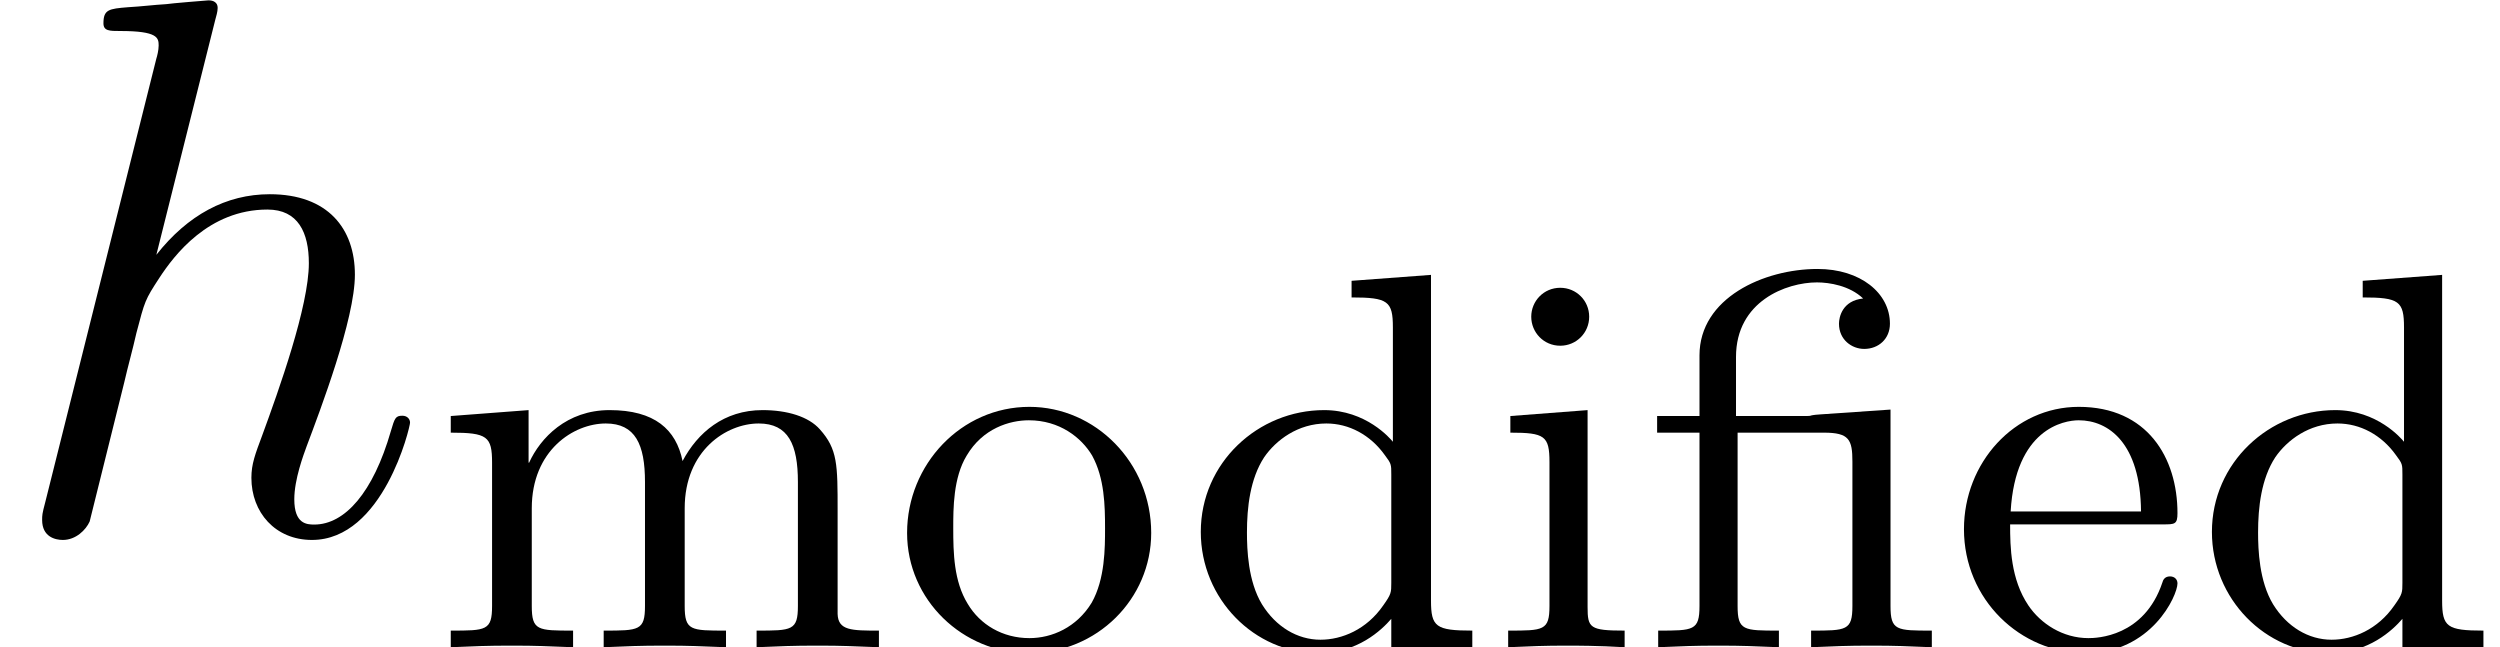
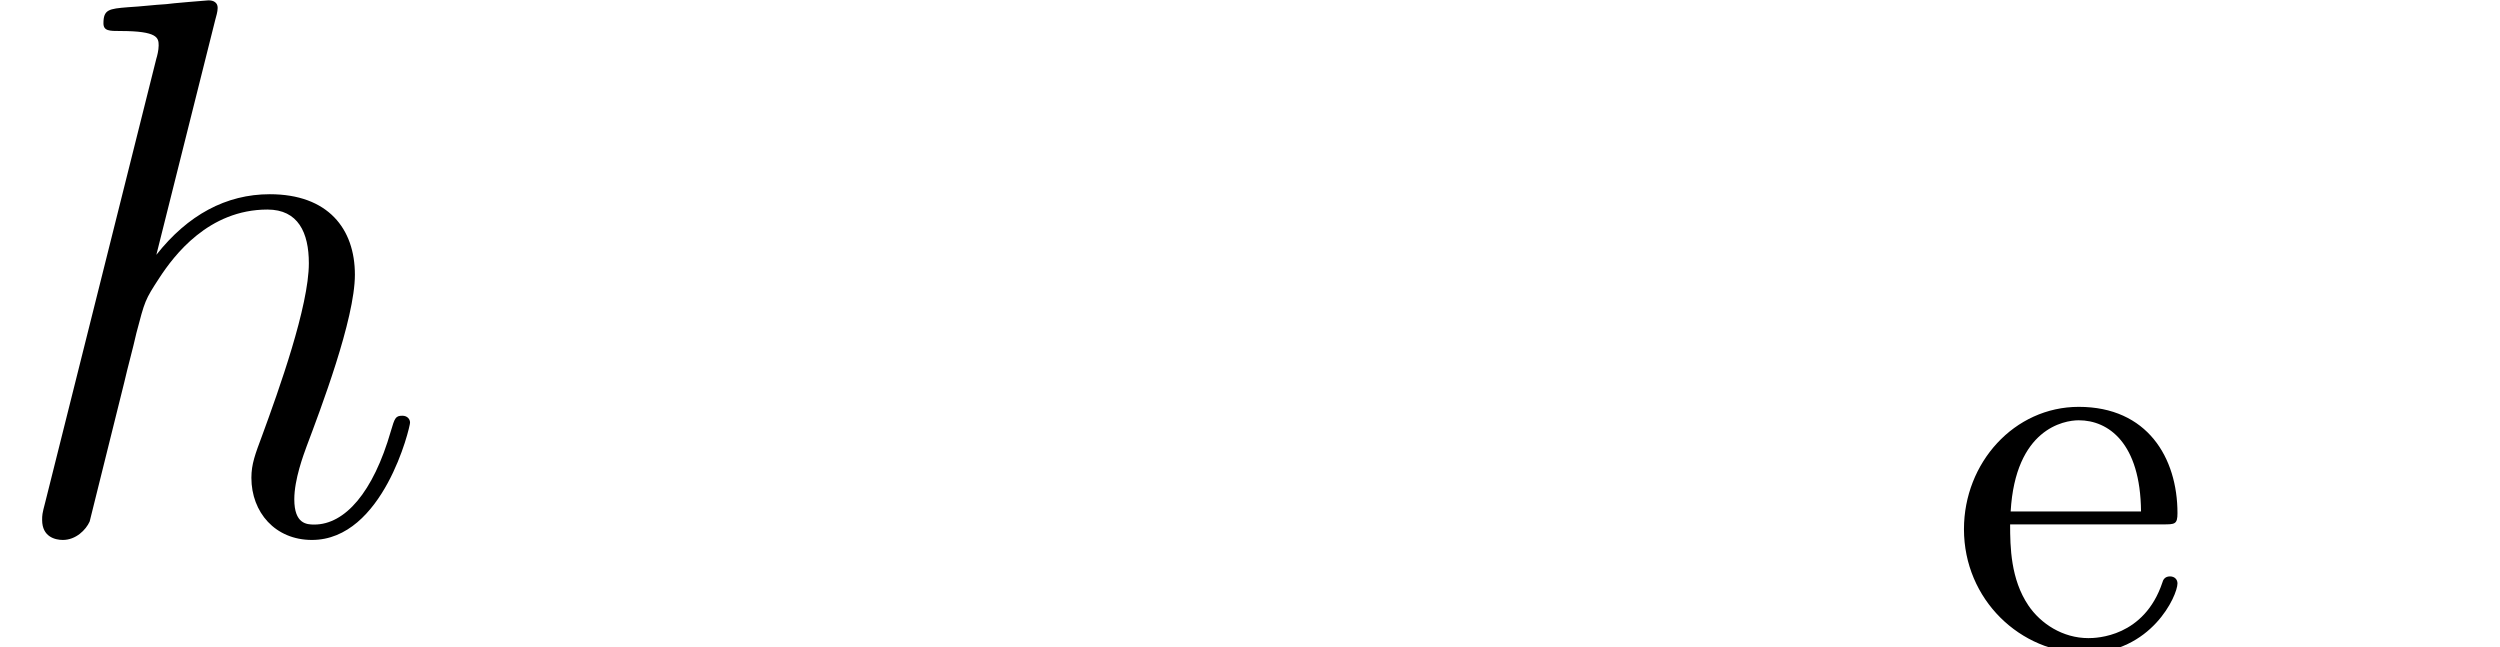
<svg xmlns="http://www.w3.org/2000/svg" xmlns:xlink="http://www.w3.org/1999/xlink" version="1.1" width="42.245pt" height="10.937pt" viewBox="56.413 56.759 42.245 10.937">
  <defs>
-     <path id="g1-12" d="M3.019-3.935C2.874-3.926 2.865-3.916 2.856-3.916C2.838-3.907 2.82-3.907 2.693-3.907H1.587V-4.905C1.587-5.848 2.439-6.165 2.956-6.165C3.164-6.165 3.509-6.11 3.735-5.893C3.382-5.857 3.327-5.576 3.327-5.467C3.327-5.195 3.545-5.041 3.753-5.041C3.998-5.041 4.188-5.213 4.188-5.467C4.188-5.984 3.69-6.392 2.965-6.392C2.058-6.392 .97-5.902 .97-4.932V-3.907H.254V-3.626H.97V-.698C.97-.281 .87-.281 .272-.281V0C.698-.018 .87-.027 1.287-.027C1.713-.027 1.868-.018 2.312 0V-.281C1.713-.281 1.614-.281 1.614-.698V-3.626H3.073C3.499-3.626 3.554-3.509 3.554-3.137V-.698C3.554-.281 3.454-.281 2.856-.281V0C3.282-.018 3.454-.027 3.871-.027C4.297-.027 4.451-.018 4.896 0V-.281C4.297-.281 4.198-.281 4.198-.698V-4.016L3.019-3.935Z" />
-     <path id="g1-100" d="M3.527-1.088C3.527-.925 3.527-.898 3.391-.707C3.11-.299 2.693-.127 2.33-.127C1.94-.127 1.577-.345 1.342-.725C1.106-1.115 1.088-1.65 1.088-1.94C1.088-2.366 1.142-2.847 1.378-3.209C1.577-3.499 1.949-3.781 2.43-3.781C2.81-3.781 3.173-3.59 3.418-3.246C3.527-3.101 3.527-3.091 3.527-2.919V-1.088ZM3.554-3.472C3.509-3.527 3.101-4.007 2.393-4.007C1.278-4.007 .308-3.119 .308-1.949C.308-.816 1.215 .1 2.294 .1C2.956 .1 3.363-.29 3.527-.48V.1L4.896 0V-.281C4.279-.281 4.198-.345 4.198-.789V-6.292L2.856-6.192V-5.911C3.472-5.911 3.554-5.848 3.554-5.403V-3.472Z" />
    <path id="g1-101" d="M3.626-2.076C3.826-2.076 3.871-2.076 3.871-2.266C3.871-3.2 3.363-4.062 2.203-4.062C1.115-4.062 .263-3.119 .263-1.995C.263-.807 1.215 .1 2.321 .1S3.871-.87 3.871-1.079C3.871-1.142 3.826-1.197 3.744-1.197C3.654-1.197 3.626-1.133 3.617-1.097C3.309-.172 2.502-.154 2.366-.154C1.931-.154 1.559-.399 1.351-.707C1.052-1.151 1.043-1.695 1.043-2.076H3.626ZM1.052-2.294C1.133-3.69 1.949-3.835 2.203-3.835C2.702-3.835 3.246-3.454 3.255-2.294H1.052Z" />
-     <path id="g1-105" d="M1.668-4.007L.363-3.907V-3.626C.943-3.626 1.024-3.572 1.024-3.128V-.698C1.024-.281 .925-.281 .326-.281V0C.734-.018 .925-.027 1.324-.027C1.469-.027 1.849-.027 2.294 0V-.281C1.704-.281 1.668-.326 1.668-.68V-4.007ZM1.695-5.585C1.695-5.857 1.478-6.074 1.206-6.074C.925-6.074 .716-5.848 .716-5.585S.925-5.095 1.206-5.095C1.478-5.095 1.695-5.313 1.695-5.585Z" />
-     <path id="g1-109" d="M1.686-2.348C1.686-3.327 2.393-3.781 2.937-3.781C3.436-3.781 3.599-3.427 3.599-2.792V-.698C3.599-.281 3.499-.281 2.901-.281V0C3.327-.018 3.499-.027 3.935-.027S4.488-.018 4.968 0V-.281C4.37-.281 4.27-.281 4.27-.698V-2.348C4.27-3.327 4.977-3.781 5.521-3.781C6.02-3.781 6.183-3.427 6.183-2.792V-.698C6.183-.281 6.083-.281 5.485-.281V0C5.911-.018 6.083-.027 6.518-.027S7.071-.018 7.552 0V-.281C7.09-.281 6.863-.281 6.854-.562V-2.303C6.854-3.091 6.854-3.345 6.555-3.681C6.364-3.898 6.002-4.007 5.585-4.007C4.932-4.007 4.488-3.626 4.234-3.146C4.125-3.681 3.762-4.007 3.001-4.007C2.276-4.007 1.831-3.536 1.641-3.119H1.632V-4.007L.317-3.907V-3.626C.934-3.626 1.015-3.563 1.015-3.119V-.698C1.015-.281 .916-.281 .317-.281V0C.743-.018 .916-.027 1.351-.027S1.904-.018 2.384 0V-.281C1.786-.281 1.686-.281 1.686-.698V-2.348Z" />
-     <path id="g1-111" d="M4.388-1.931C4.388-3.119 3.445-4.062 2.33-4.062C1.179-4.062 .263-3.091 .263-1.931C.263-.798 1.206 .1 2.321 .1C3.472 .1 4.388-.816 4.388-1.931ZM2.33-.154C1.877-.154 1.496-.381 1.287-.734C1.052-1.115 1.043-1.596 1.043-2.013C1.043-2.348 1.043-2.865 1.269-3.237C1.541-3.699 1.995-3.835 2.321-3.835C2.838-3.835 3.209-3.545 3.391-3.237C3.599-2.856 3.608-2.393 3.608-2.013C3.608-1.677 3.608-1.151 3.382-.752C3.128-.335 2.711-.154 2.33-.154Z" />
    <path id="g0-104" d="M3.639-8.665C3.652-8.716 3.678-8.794 3.678-8.859C3.678-8.988 3.549-8.988 3.523-8.988C3.51-8.988 2.875-8.936 2.81-8.924C2.59-8.911 2.396-8.885 2.163-8.872C1.839-8.846 1.748-8.833 1.748-8.6C1.748-8.47 1.852-8.47 2.033-8.47C2.668-8.47 2.681-8.354 2.681-8.224C2.681-8.146 2.655-8.043 2.642-8.004L.764-.505C.712-.311 .712-.285 .712-.207C.712 .078 .933 .13 1.062 .13C1.282 .13 1.451-.039 1.515-.181L2.098-2.526C2.163-2.81 2.241-3.082 2.305-3.367C2.448-3.911 2.448-3.924 2.694-4.3S3.523-5.453 4.52-5.453C5.038-5.453 5.219-5.064 5.219-4.546C5.219-3.821 4.714-2.409 4.429-1.632C4.313-1.321 4.248-1.153 4.248-.92C4.248-.337 4.65 .13 5.271 .13C6.476 .13 6.929-1.774 6.929-1.852C6.929-1.917 6.877-1.969 6.8-1.969C6.683-1.969 6.67-1.93 6.605-1.71C6.307-.673 5.828-.13 5.31-.13C5.181-.13 4.973-.142 4.973-.557C4.973-.894 5.129-1.308 5.181-1.451C5.414-2.072 5.997-3.6 5.997-4.352C5.997-5.129 5.543-5.712 4.559-5.712C3.821-5.712 3.173-5.362 2.642-4.688L3.639-8.665Z" />
  </defs>
  <g id="page1">
    <use x="56.413" y="65.753" xlink:href="#g0-104" />
    <use x="63.713" y="67.696" xlink:href="#g1-109" />
    <use x="71.478" y="67.696" xlink:href="#g1-111" />
    <use x="76.396" y="67.696" xlink:href="#g1-100" />
    <use x="81.572" y="67.696" xlink:href="#g1-105" />
    <use x="84.161" y="67.696" xlink:href="#g1-12" />
    <use x="89.337" y="67.696" xlink:href="#g1-101" />
    <use x="93.482" y="67.696" xlink:href="#g1-100" />
  </g>
</svg>